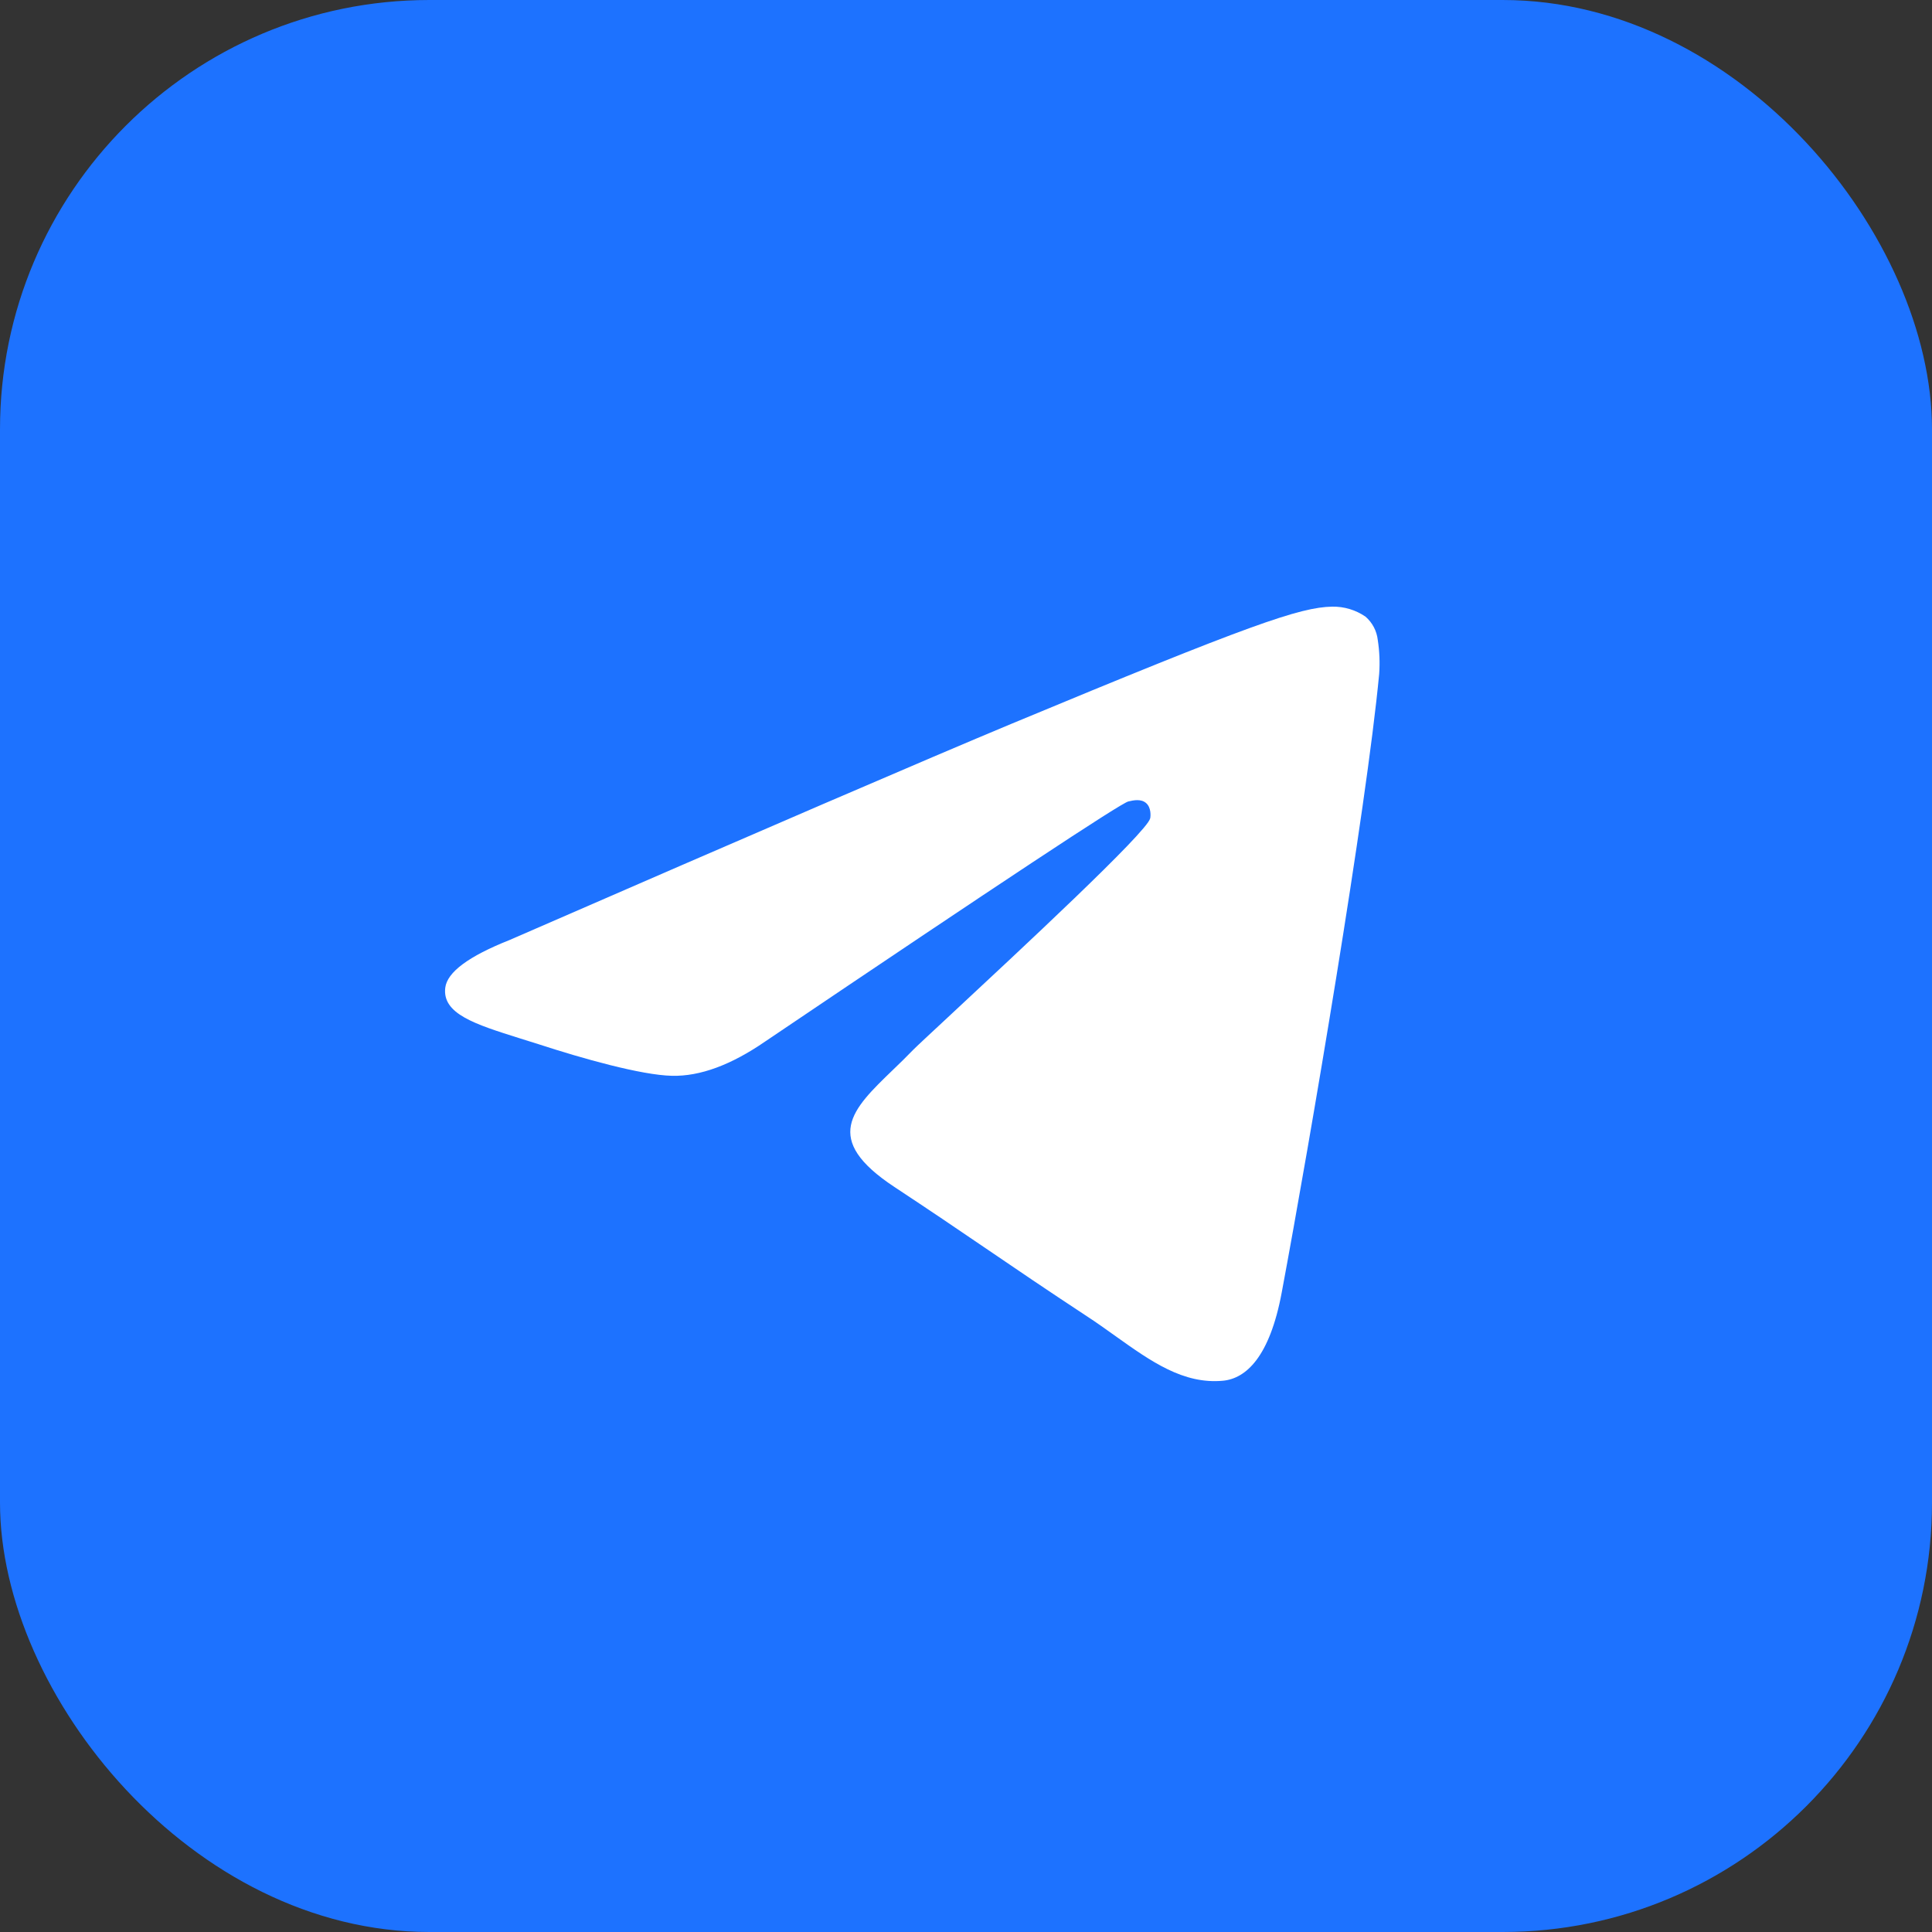
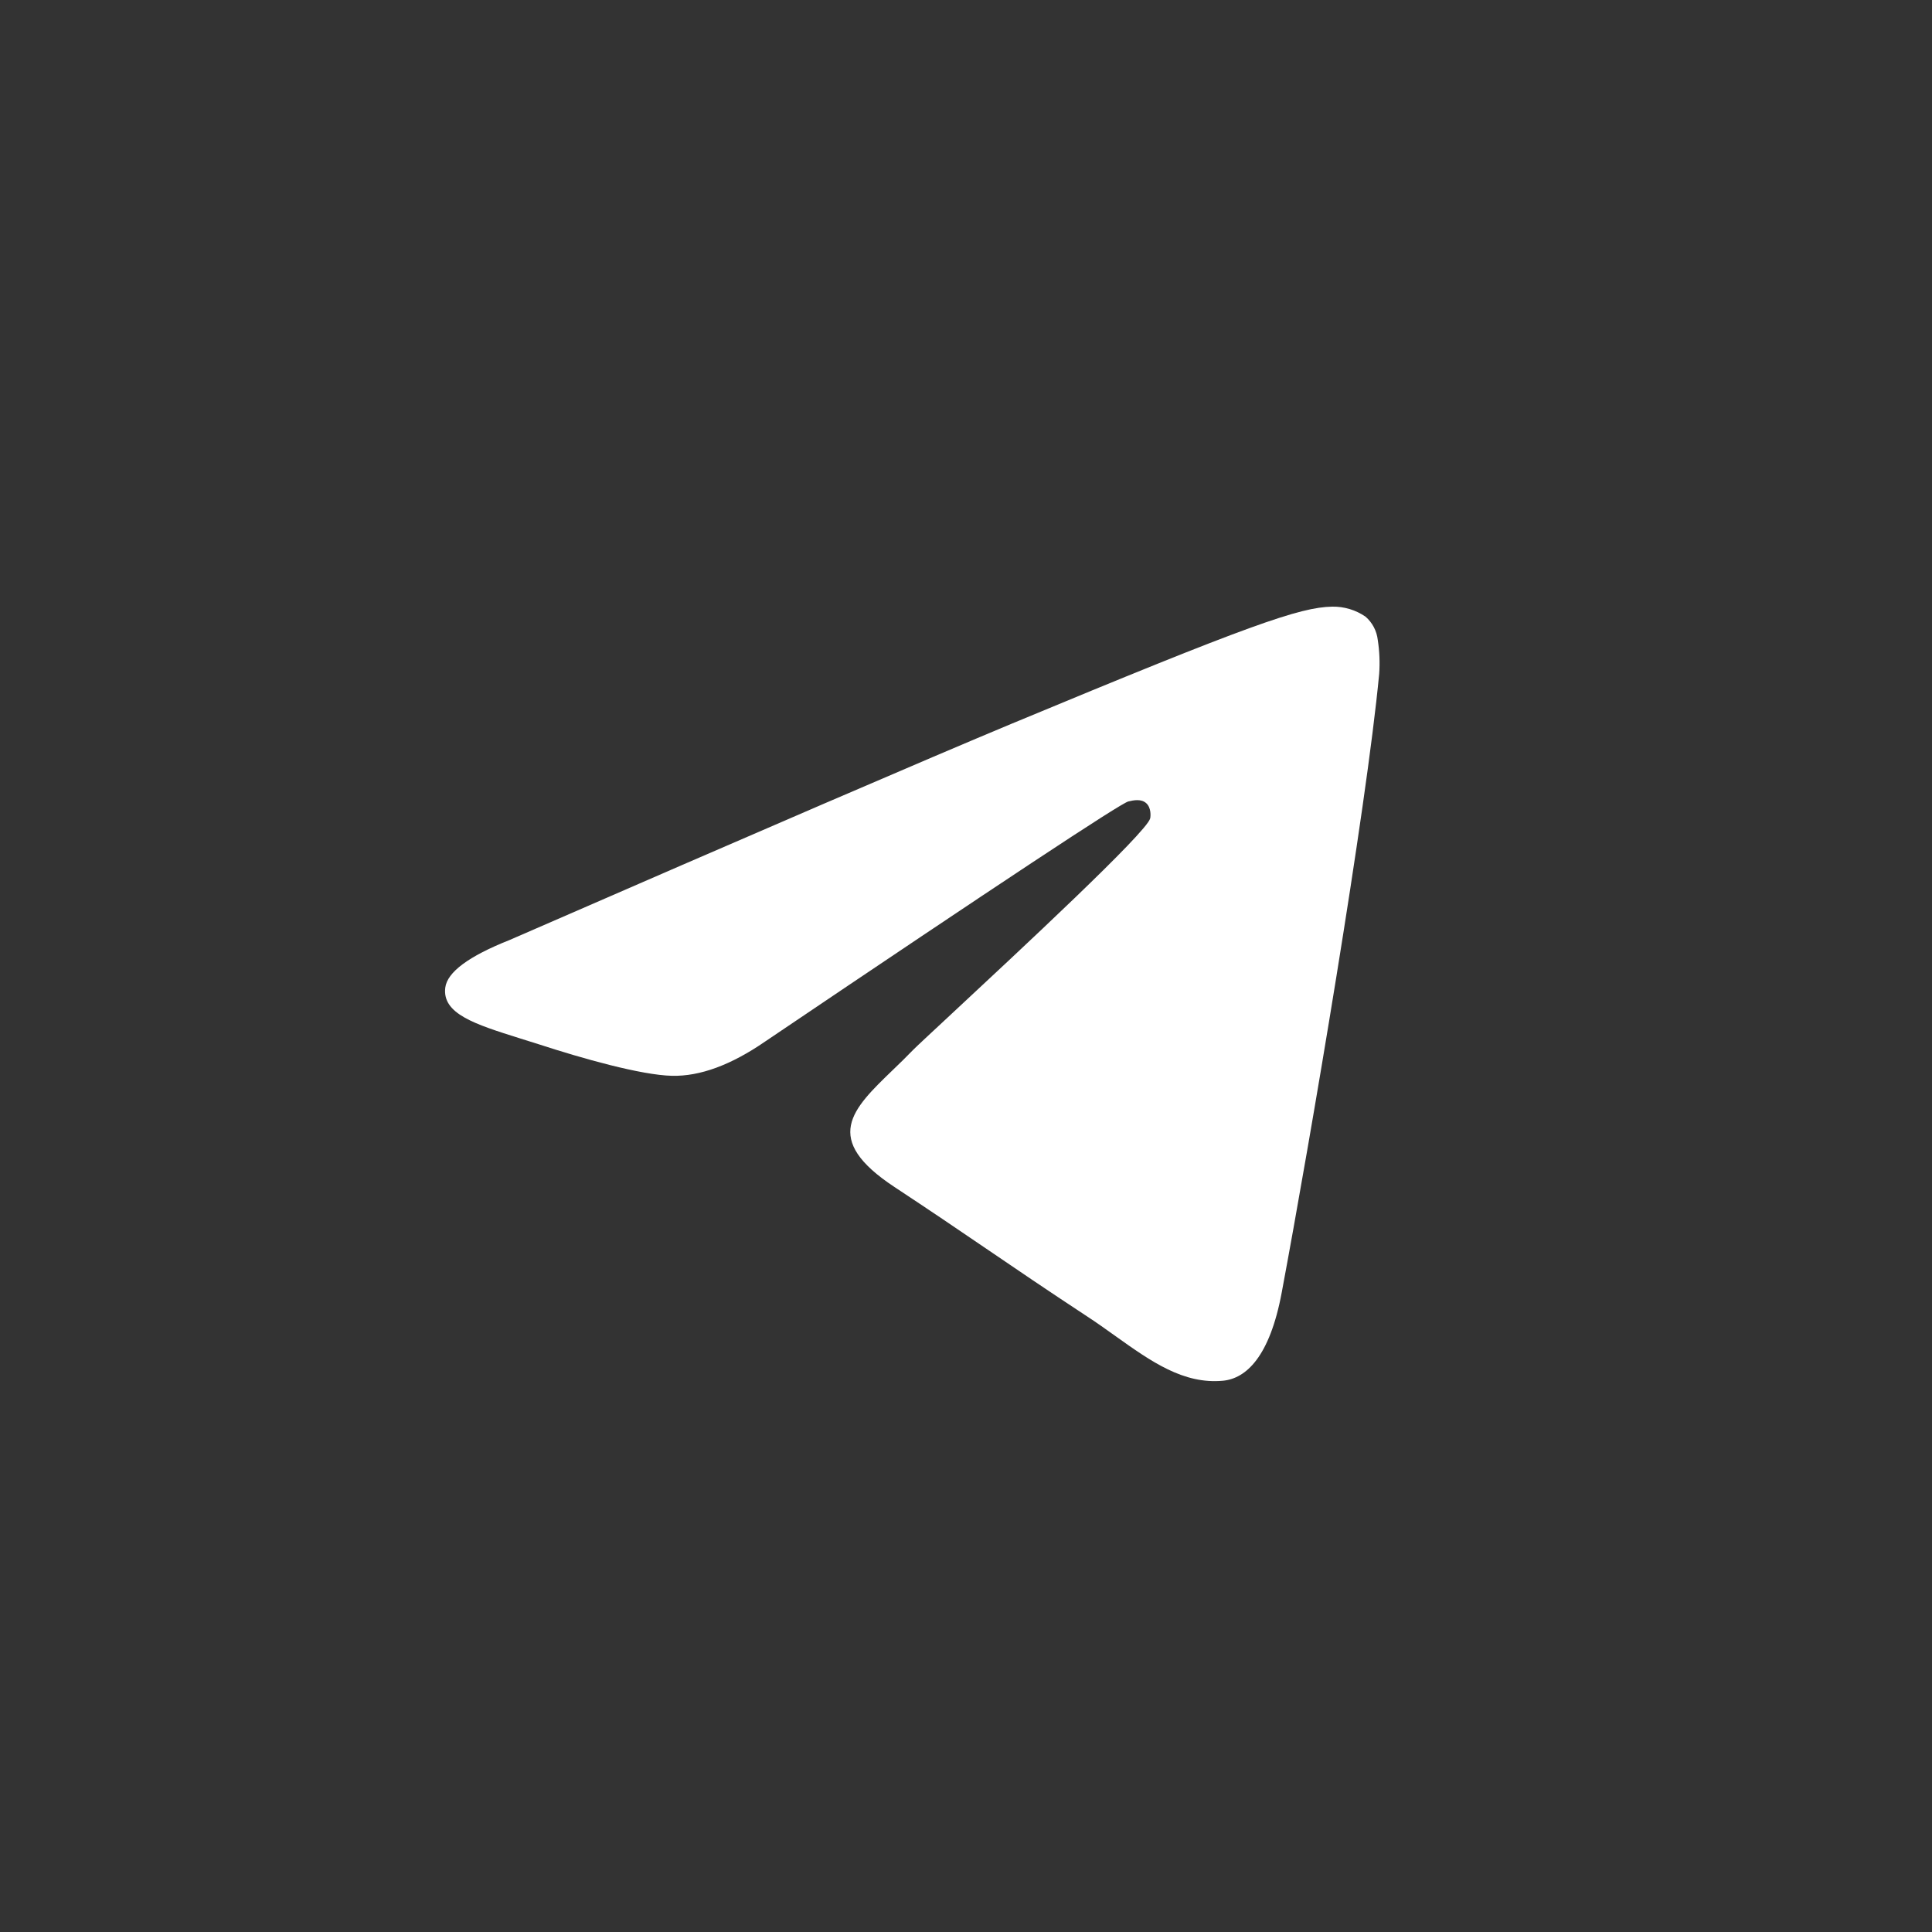
<svg xmlns="http://www.w3.org/2000/svg" width="36" height="36" viewBox="0 0 36 36" fill="none">
  <rect x="0" y="0" width="36" height="36" fill="#333333" stroke="none" />
-   <rect width="36" height="36" rx="8" fill="#1D72FF" />
  <g clip-path="url(#clip0_459_18313)">
    <path d="M18.842 13.489C17.283 14.139 14.164 15.482 9.49 17.518C8.732 17.819 8.333 18.115 8.297 18.404C8.237 18.891 8.848 19.084 9.68 19.346L10.031 19.456C10.849 19.723 11.951 20.034 12.522 20.046C13.043 20.058 13.623 19.845 14.262 19.404C18.63 16.456 20.885 14.966 21.025 14.934C21.125 14.91 21.265 14.882 21.358 14.966C21.452 15.049 21.442 15.207 21.432 15.249C21.372 15.508 18.972 17.736 17.732 18.891C17.345 19.252 17.07 19.506 17.014 19.564C16.891 19.691 16.765 19.815 16.637 19.937C15.876 20.671 15.306 21.22 16.667 22.118C17.323 22.551 17.848 22.906 18.371 23.263C18.94 23.651 19.51 24.038 20.247 24.523C20.434 24.644 20.614 24.774 20.788 24.898C21.452 25.371 22.051 25.796 22.787 25.728C23.216 25.688 23.659 25.287 23.883 24.084C24.414 21.244 25.459 15.093 25.699 12.557C25.714 12.346 25.705 12.135 25.673 11.926C25.654 11.757 25.573 11.602 25.445 11.491C25.262 11.365 25.045 11.3 24.823 11.304C24.222 11.315 23.294 11.637 18.842 13.489Z" fill="white" />
  </g>
  <defs>
    <clipPath id="clip0_459_18313">
      <rect width="30" height="30" fill="white" transform="translate(2 3)" />
    </clipPath>
  </defs>
</svg>